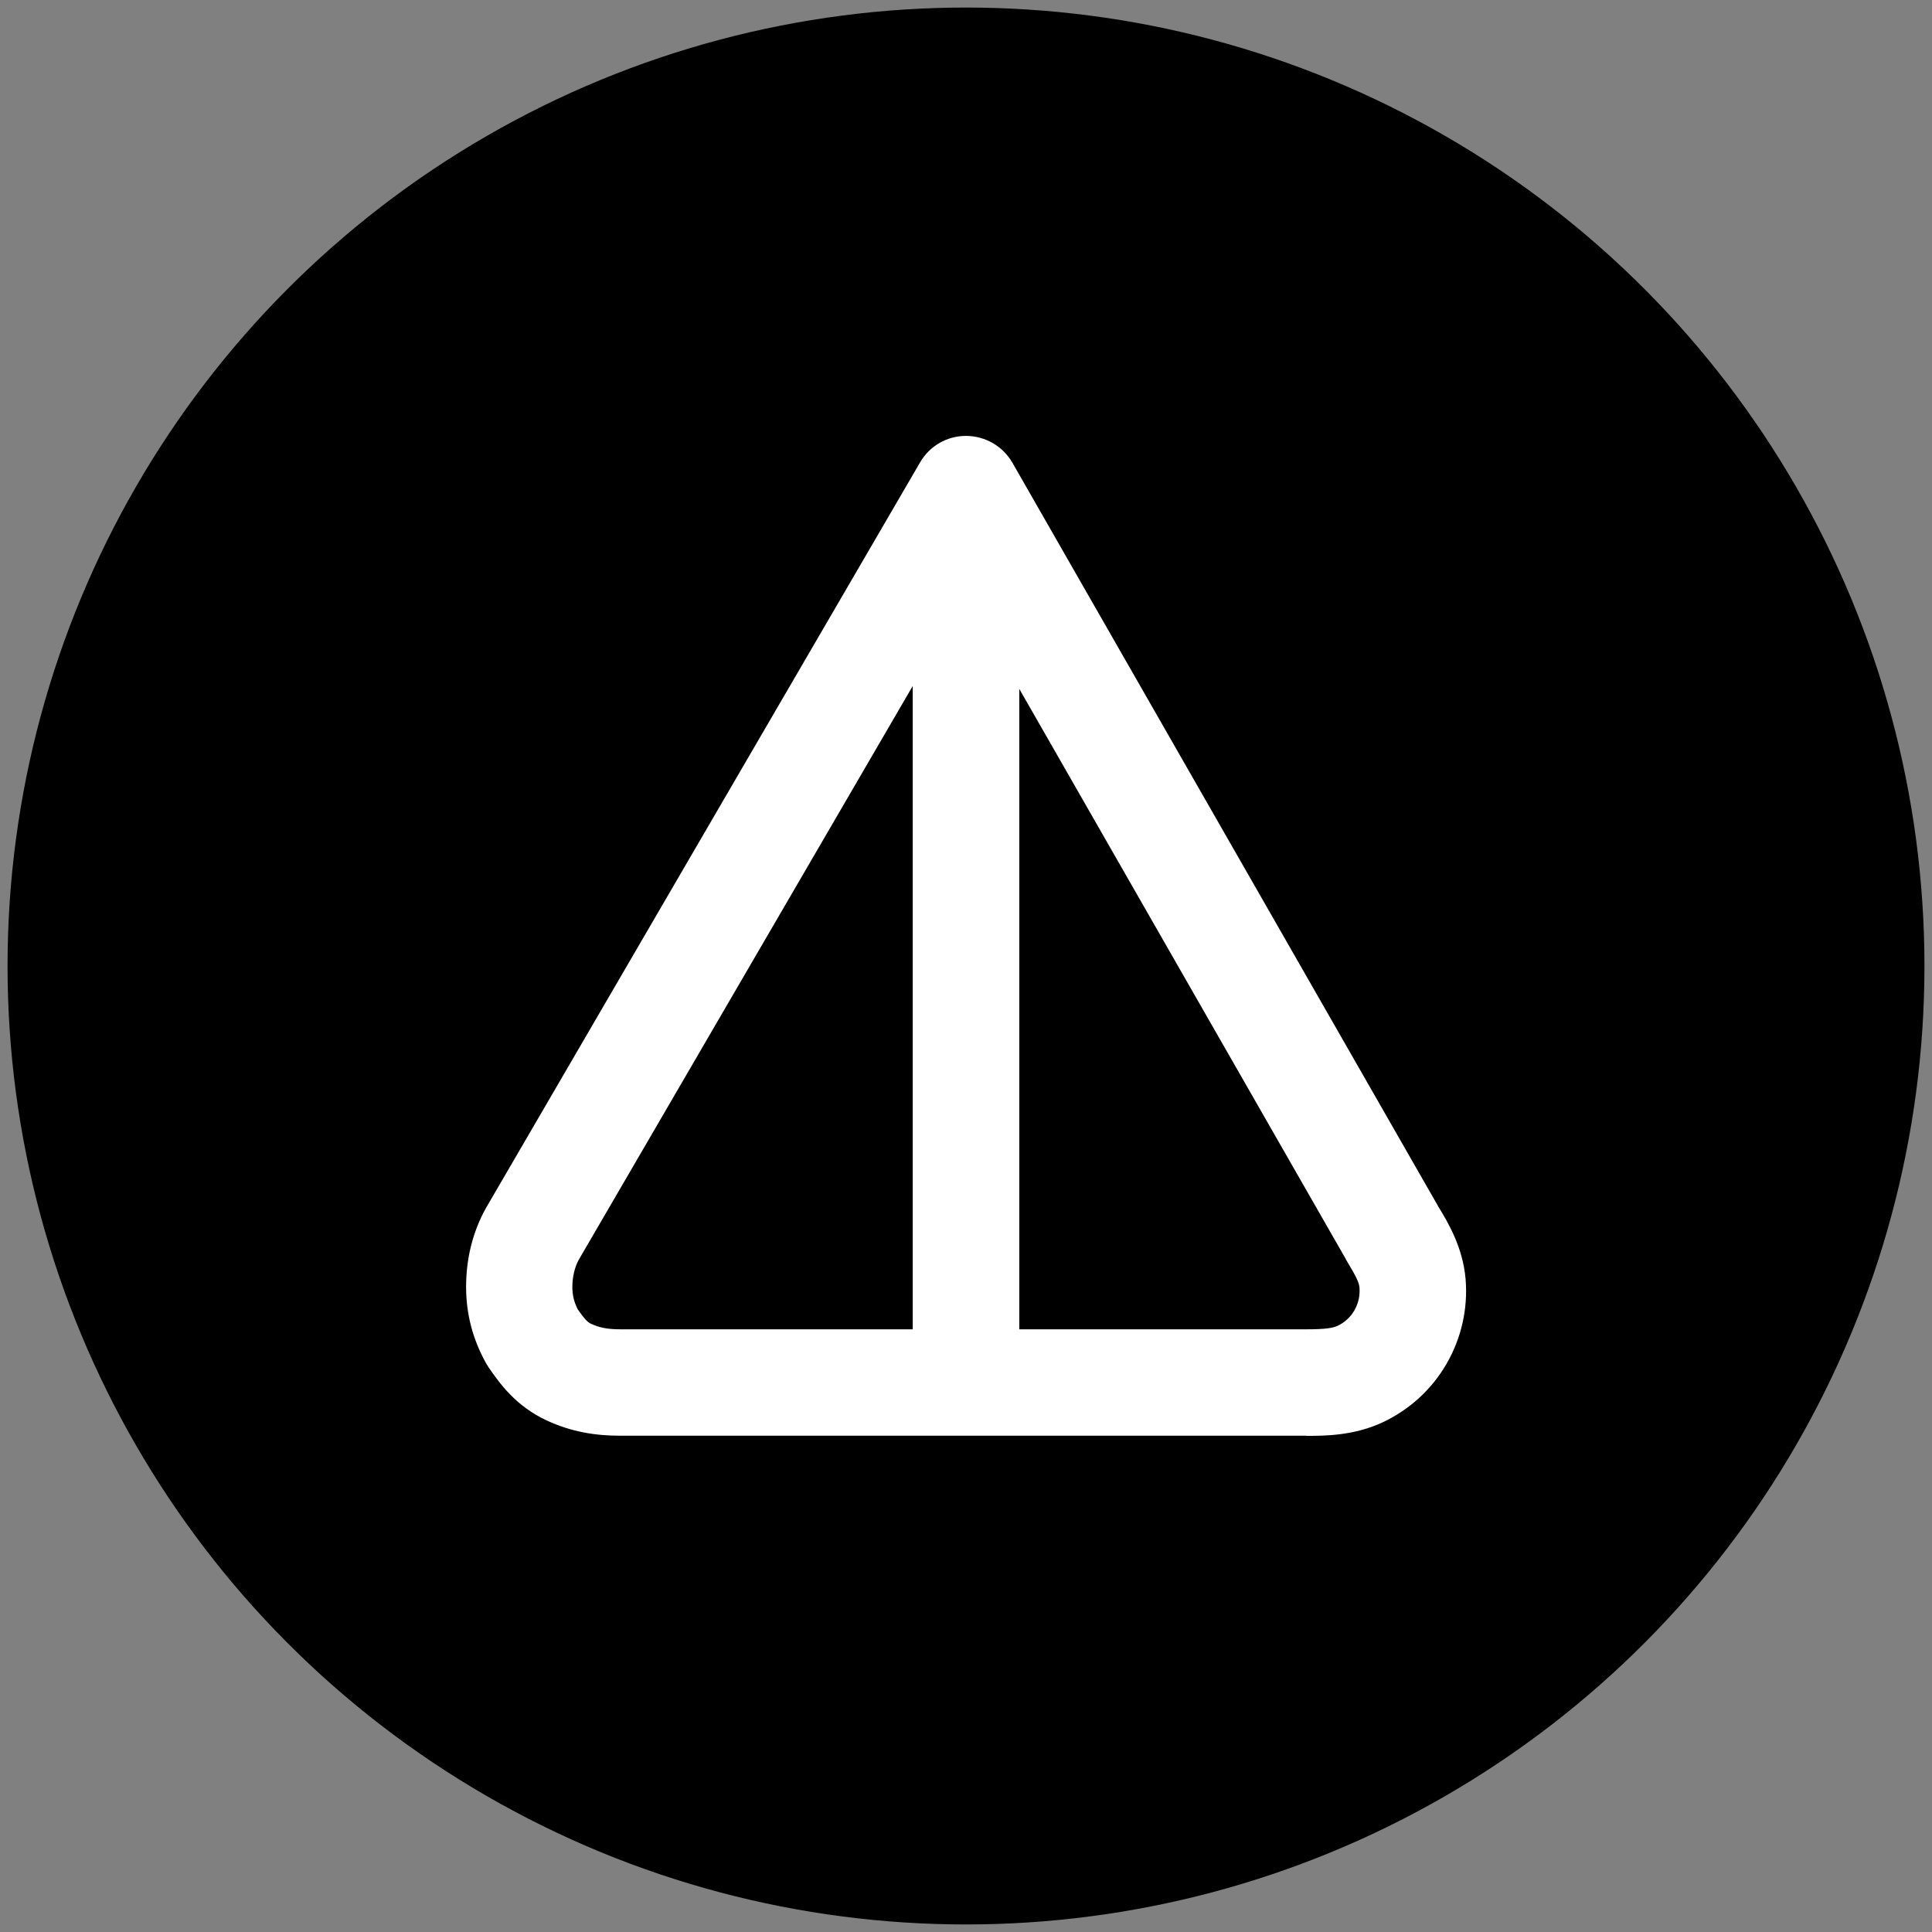
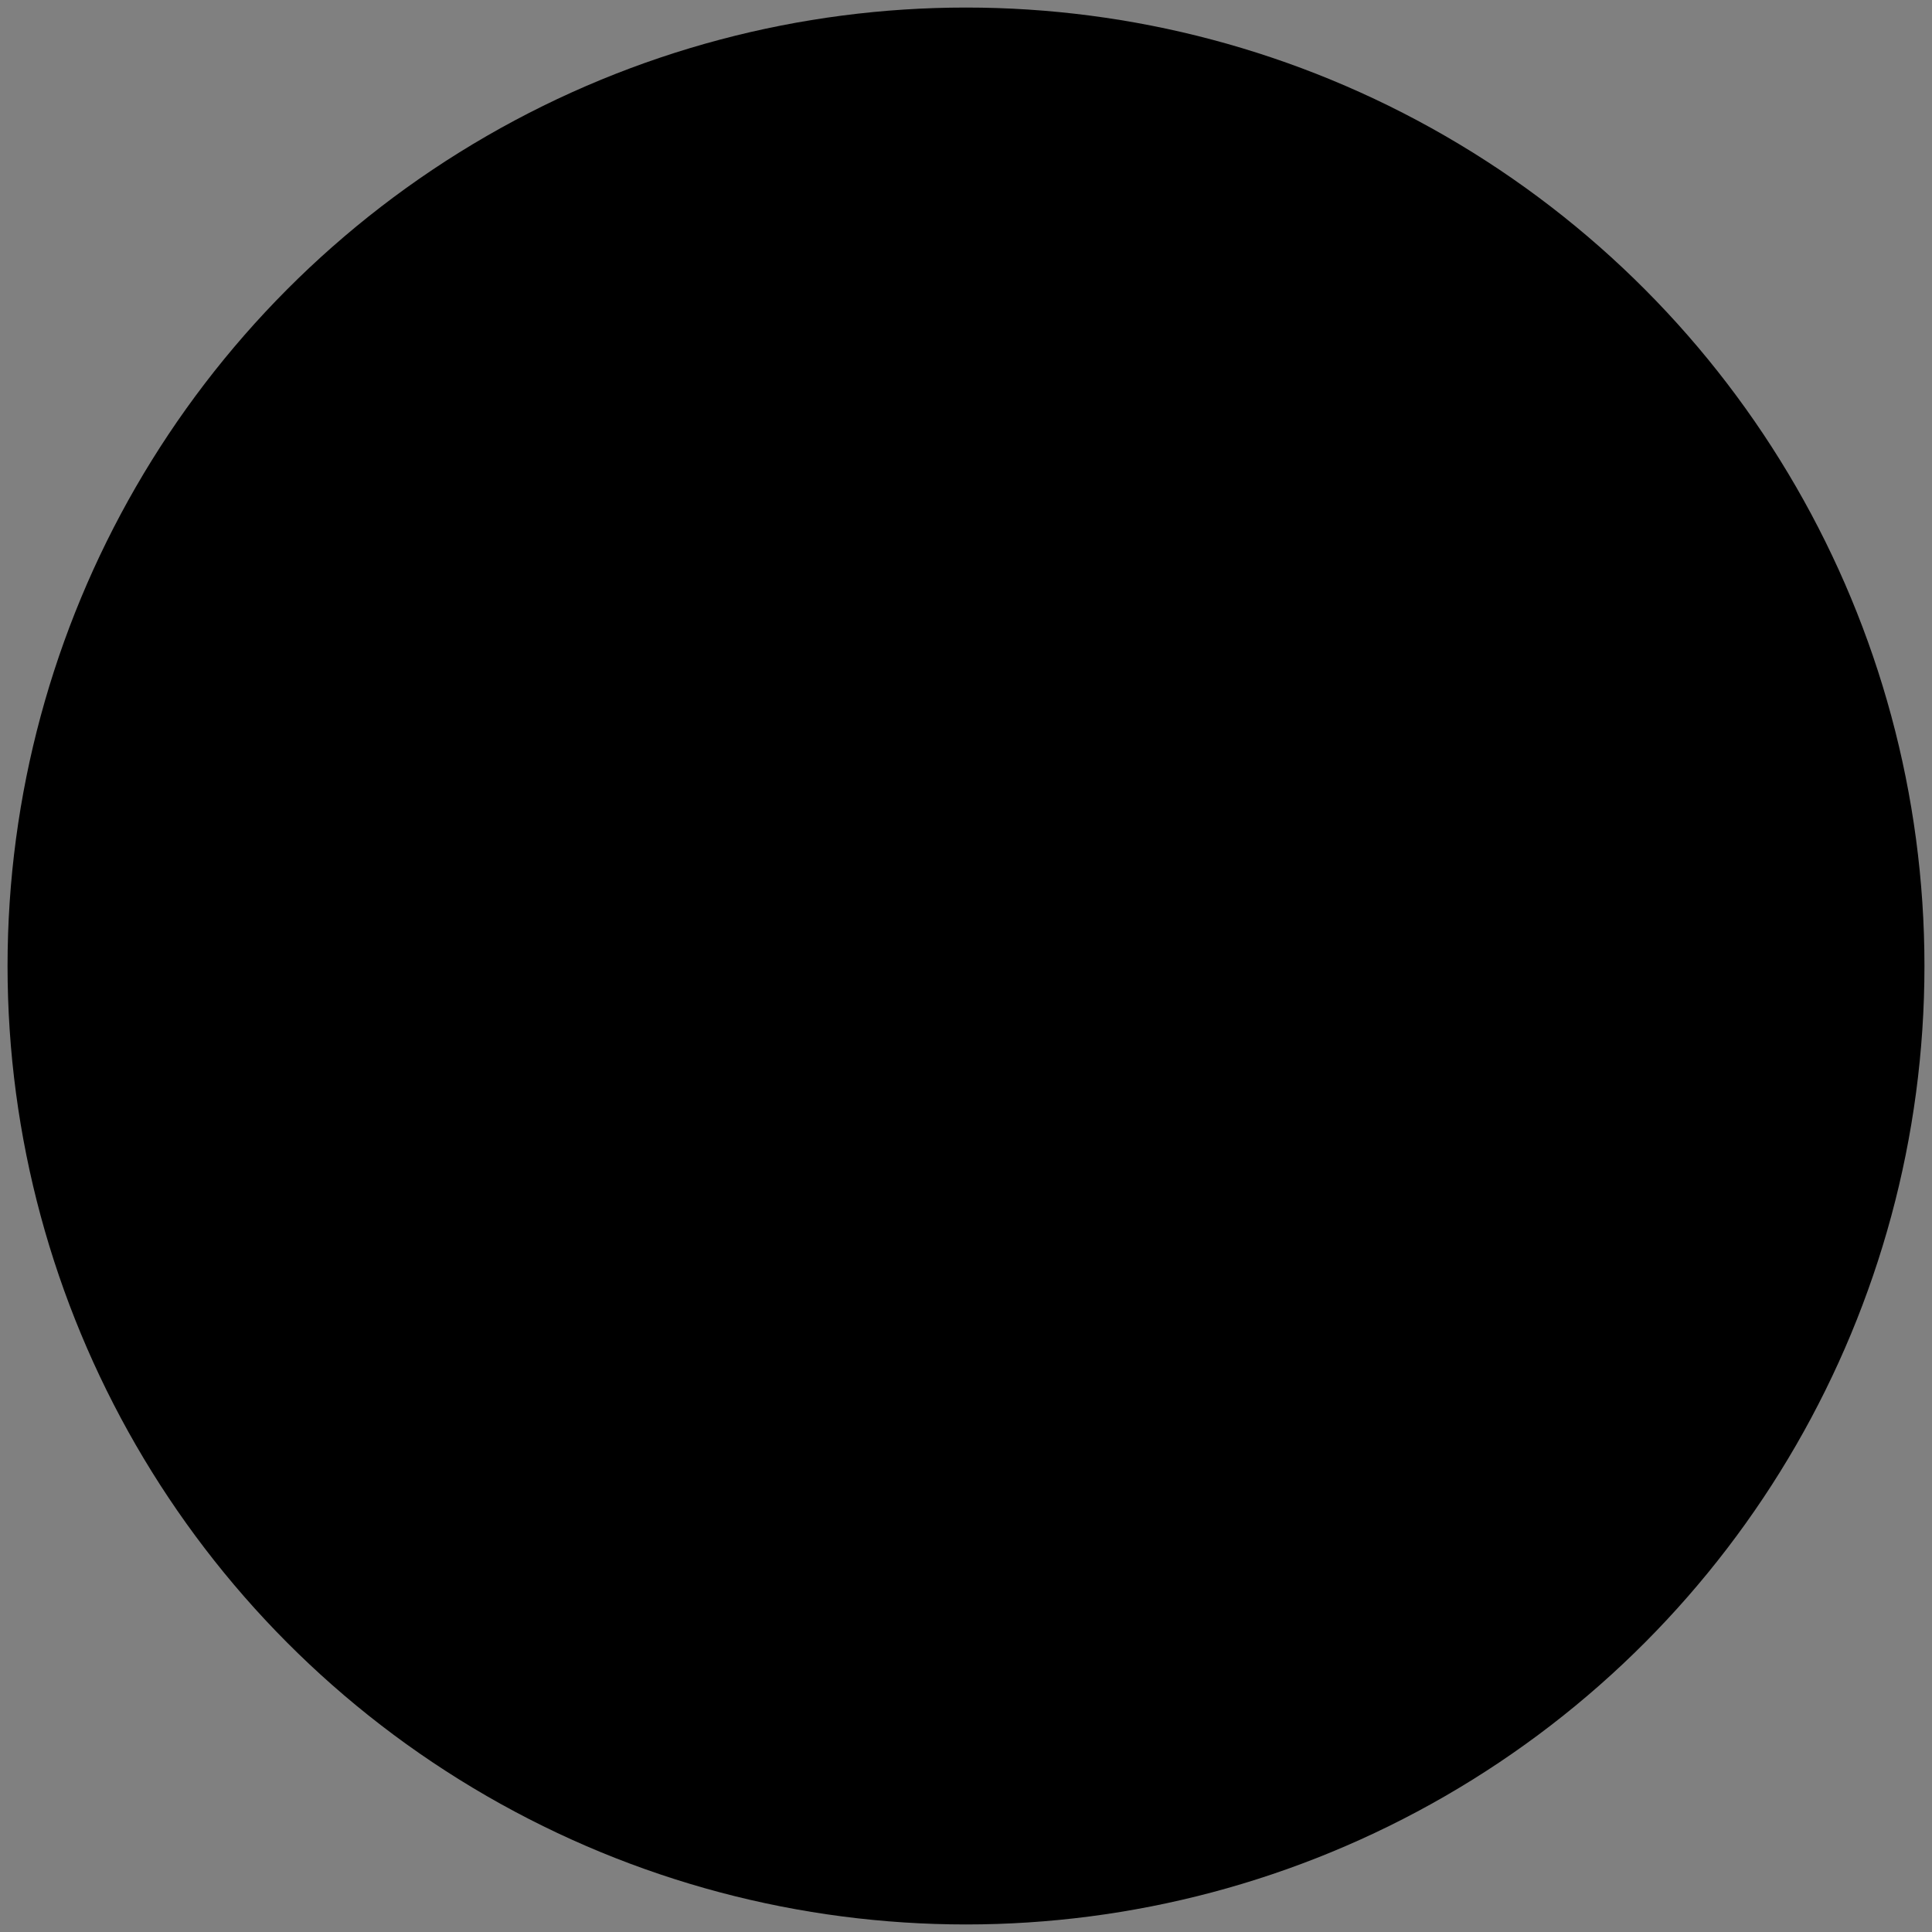
<svg xmlns="http://www.w3.org/2000/svg" id="Layer_1" viewBox="0 0 128 128">
  <rect x="0" y="0" width="128" height="128" fill="#808080" stroke="none" />
  <defs>
    <style>.cls-1{fill:#fff;fill-rule:evenodd;}.cls-1,.cls-2{stroke-width:0px;}</style>
  </defs>
  <circle class="cls-2" cx="64" cy="64" r="63.5" />
-   <path id="NOT" class="cls-1" d="m86.55,95.12h-45.46c-1.61,0-3.22-.24-4.89-1.02-2.01-.94-3.08-2.42-3.83-3.51-.06-.09-.11-.17-.16-.26-.88-1.57-1.33-3.26-1.33-5.07s.41-3.61,1.33-5.25c0-.02.02-.03.03-.05l28.72-49.33c.63-1.09,1.8-1.76,3.06-1.75s2.42.68,3.05,1.77l28.19,49.23s.02.03.02.04c.65,1.06,1.64,2.71,1.82,4.83.16,1.95-.28,3.91-1.26,5.6-.98,1.7-2.46,3.05-4.23,3.88-1.9.89-3.83.9-5.05.9Zm-19.03-7.05h19.03c1.25,0,1.73-.08,2.07-.23.46-.22.85-.57,1.11-1.02.26-.45.38-.97.34-1.5-.02-.3-.15-.64-.87-1.83-.02-.02-.03-.05-.04-.08l-21.63-37.77v42.43Zm-7.05,0v-42.62l-22.13,38.02c-.25.45-.42,1.11-.42,1.78,0,.54.11,1.02.36,1.5.26.38.43.58.56.72.12.12.2.18.33.24.52.24,1.06.36,1.92.36h19.38Z" />
</svg>